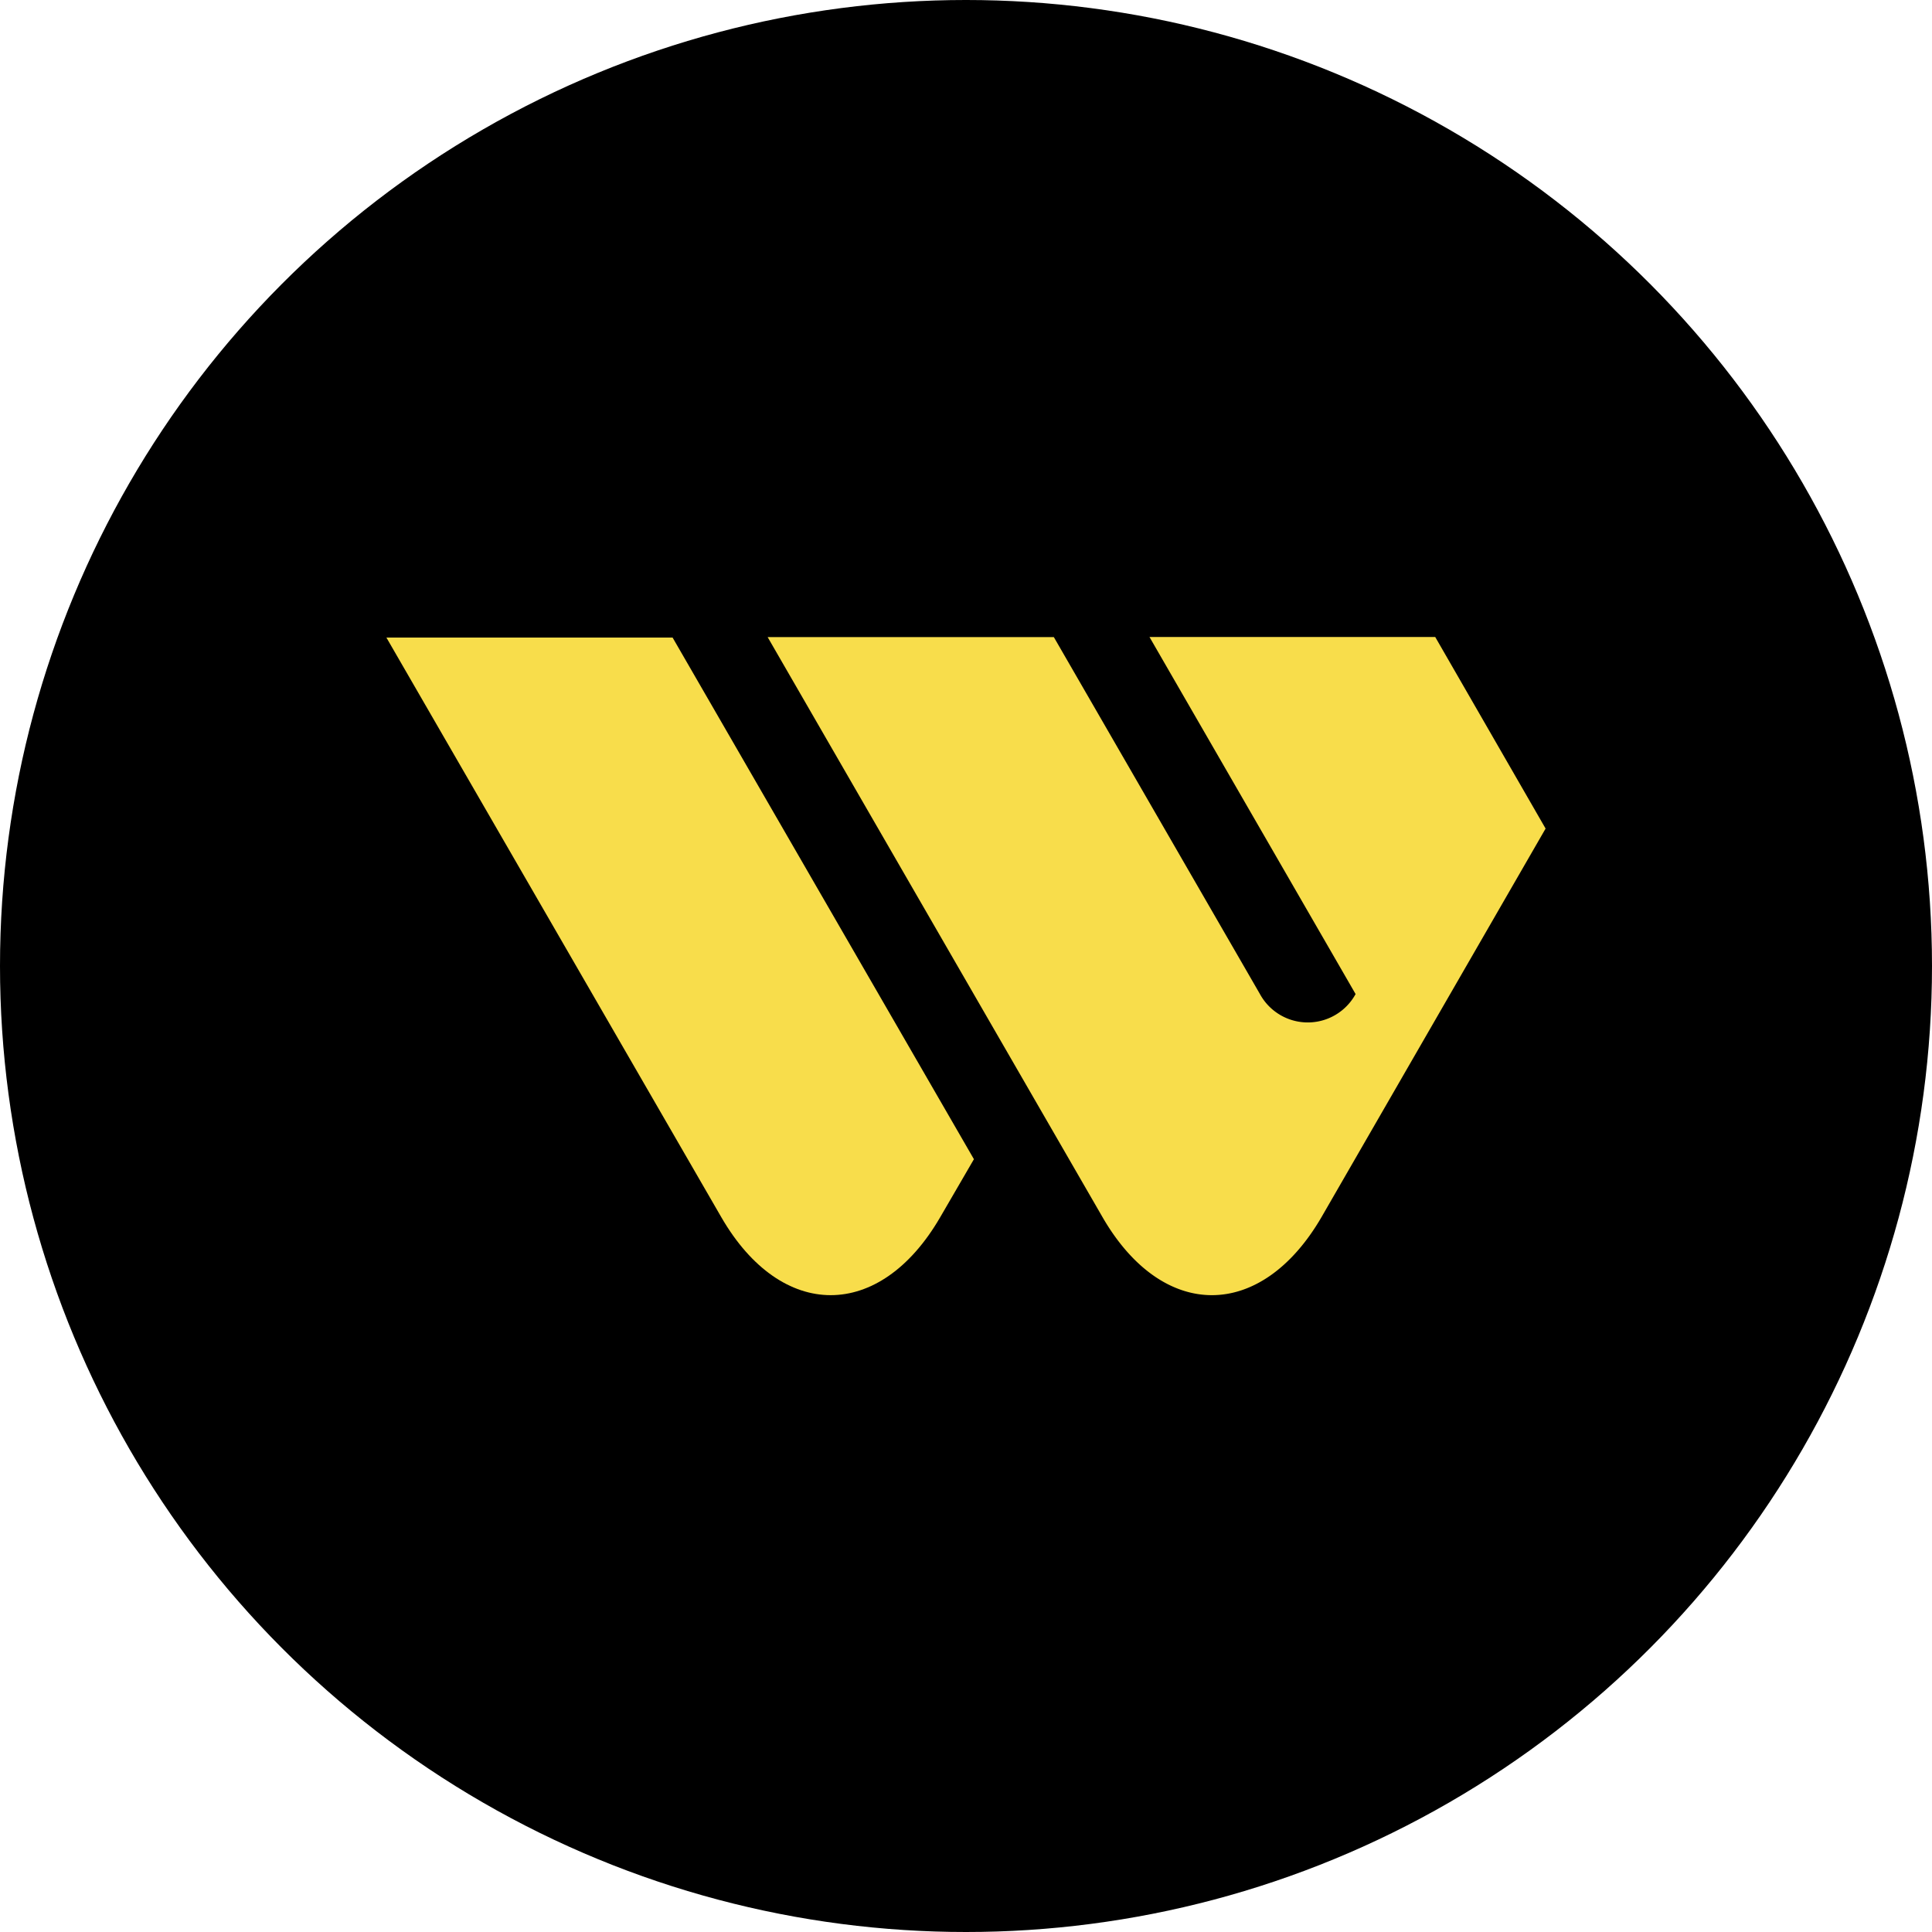
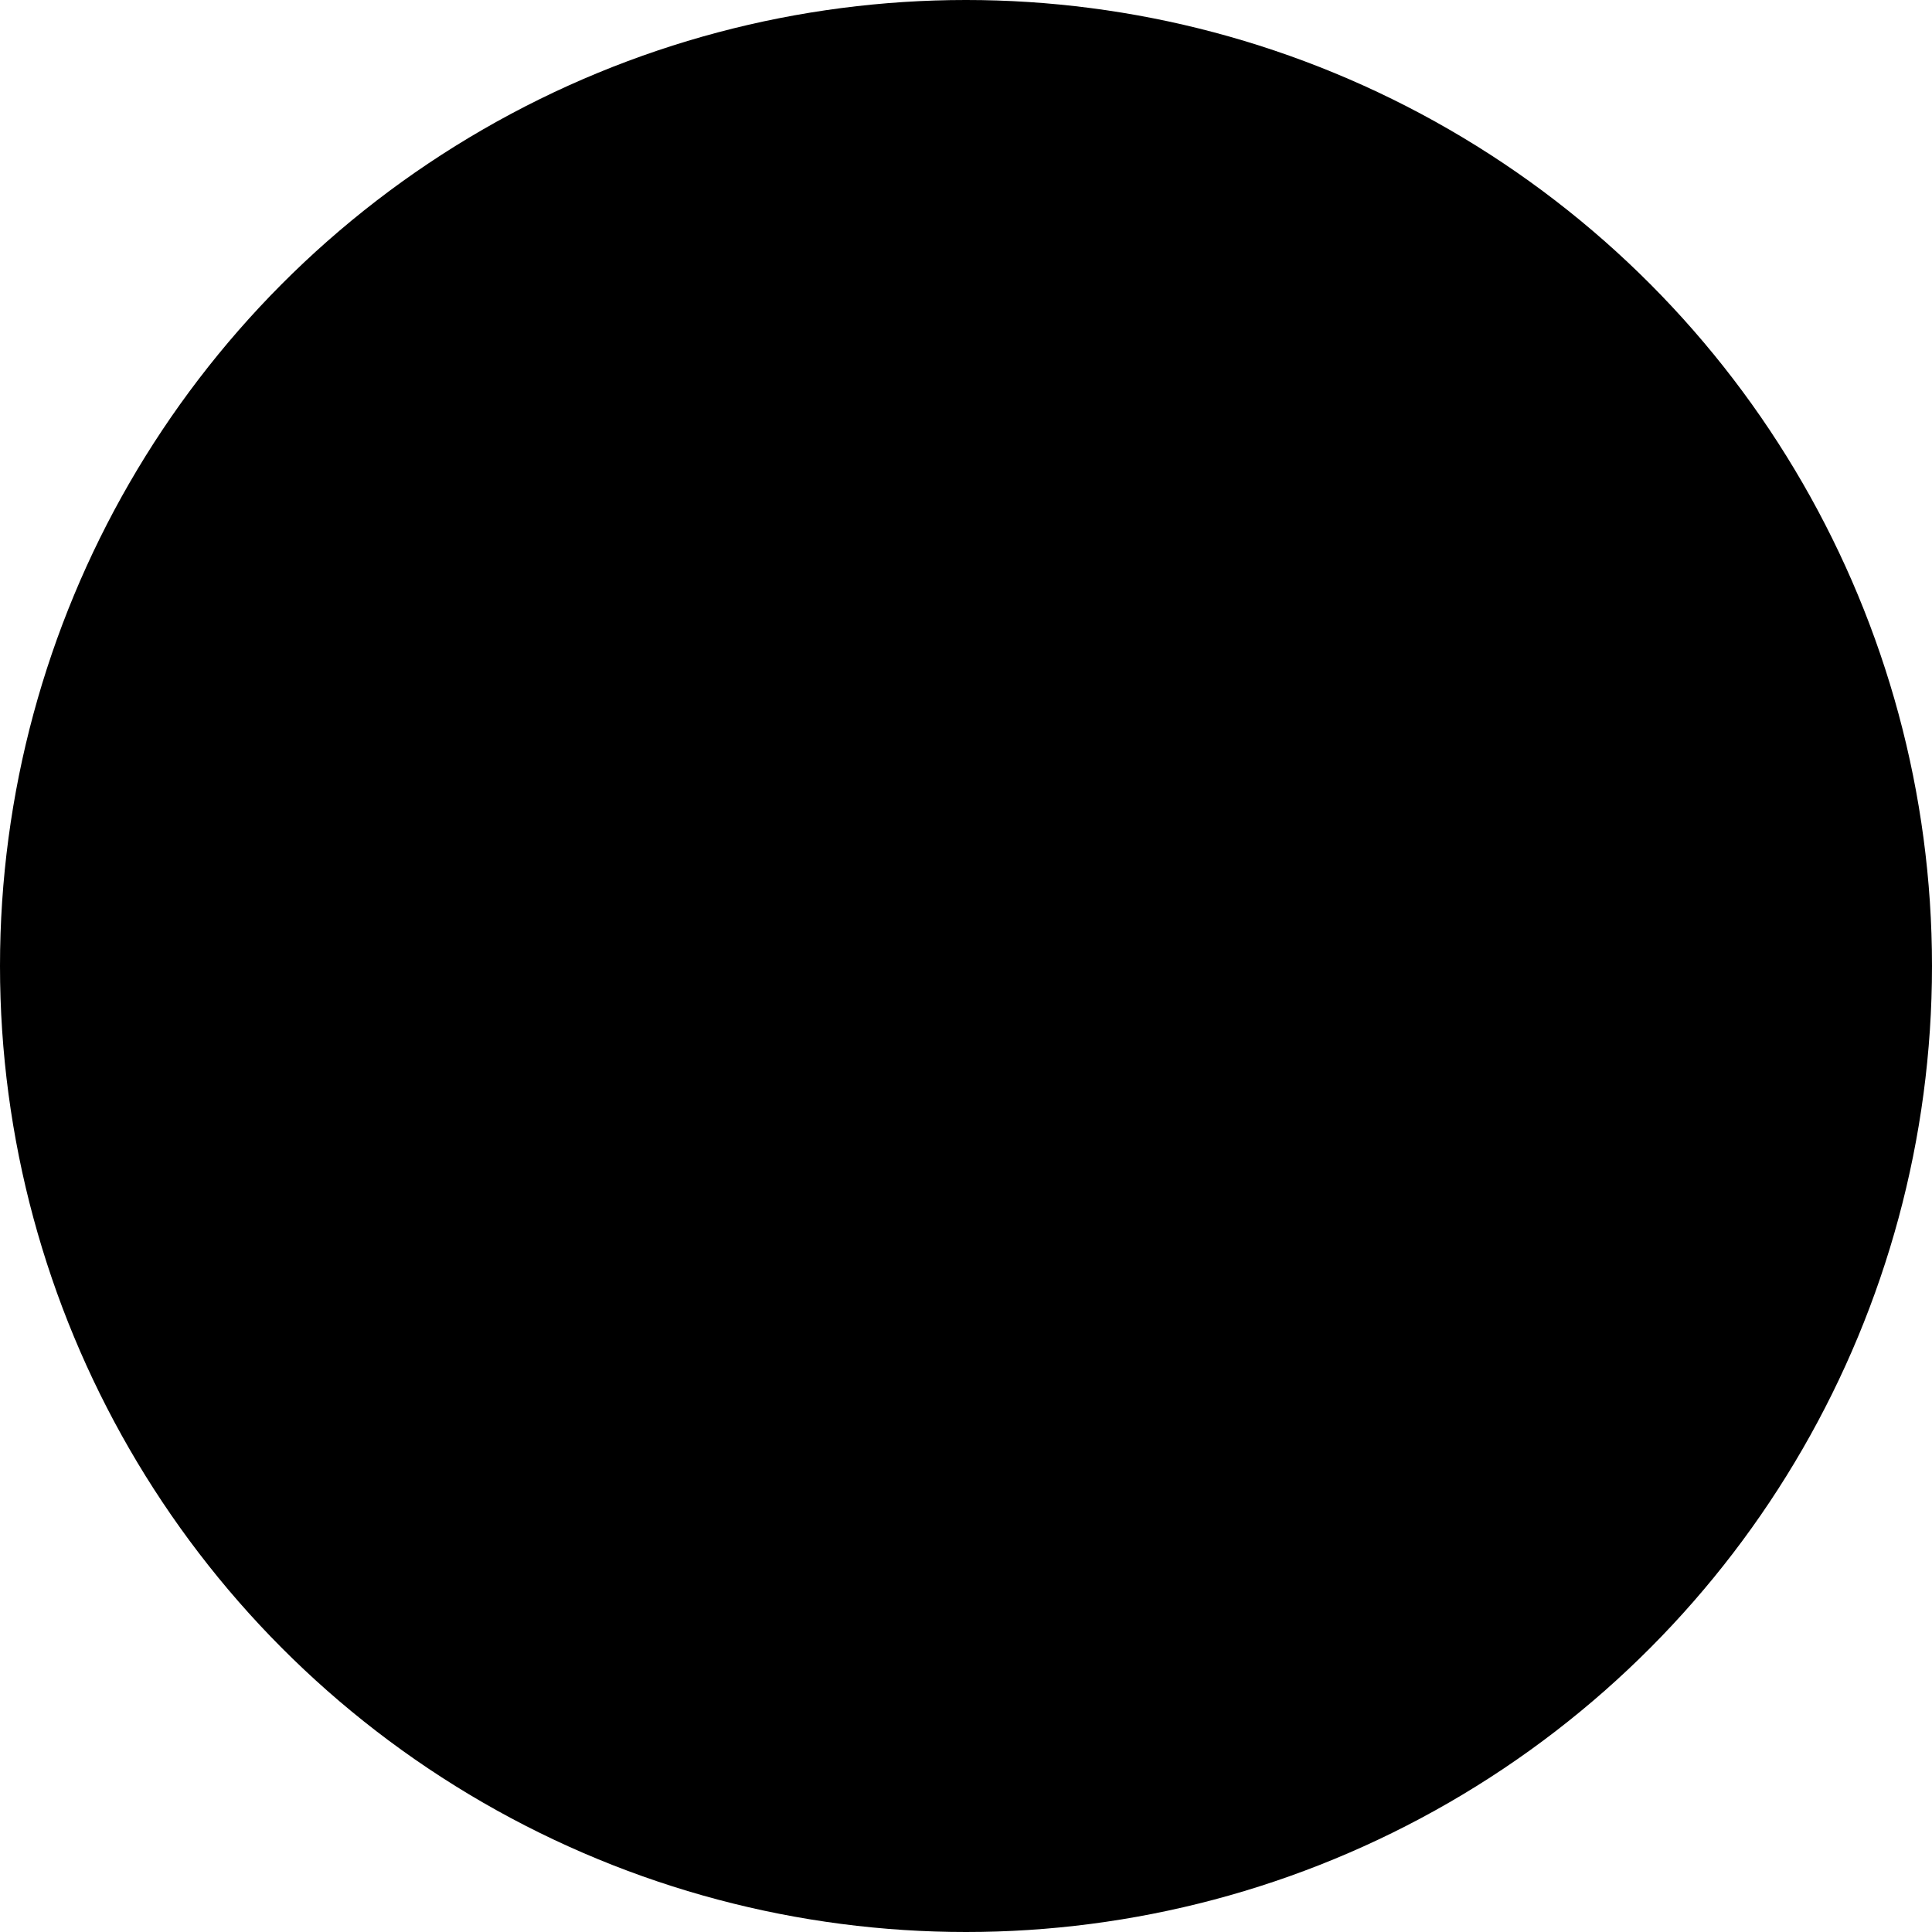
<svg xmlns="http://www.w3.org/2000/svg" id="Layer_1" data-name="Layer 1" viewBox="0 0 300 300" width="300" height="300">
  <defs>
    <clipPath id="bz_circular_clip">
      <circle cx="150.0" cy="150.0" r="150.0" />
    </clipPath>
  </defs>
  <g clip-path="url(#bz_circular_clip)">
    <rect x="-1.5" y="-1.5" width="303" height="303" />
    <g id="Group-4">
-       <path id="Fill-1" d="M112,189c9.34,16.15,24.63,16.15,34,0l5.23-9-46.79-81H60l52,90" fill="#f8dd4b" fill-rule="evenodd" />
-       <path id="Fill-3" d="M210.5,154.35a8.46,8.46,0,0,1-14.86,0l-32-55.42H119.2l52,90.07c9.34,16.15,24.6,16.15,34,0L240,128.66,222.86,98.91H178.49l32,55.44" fill="#f8dd4b" fill-rule="evenodd" />
-     </g>
+       </g>
  </g>
</svg>